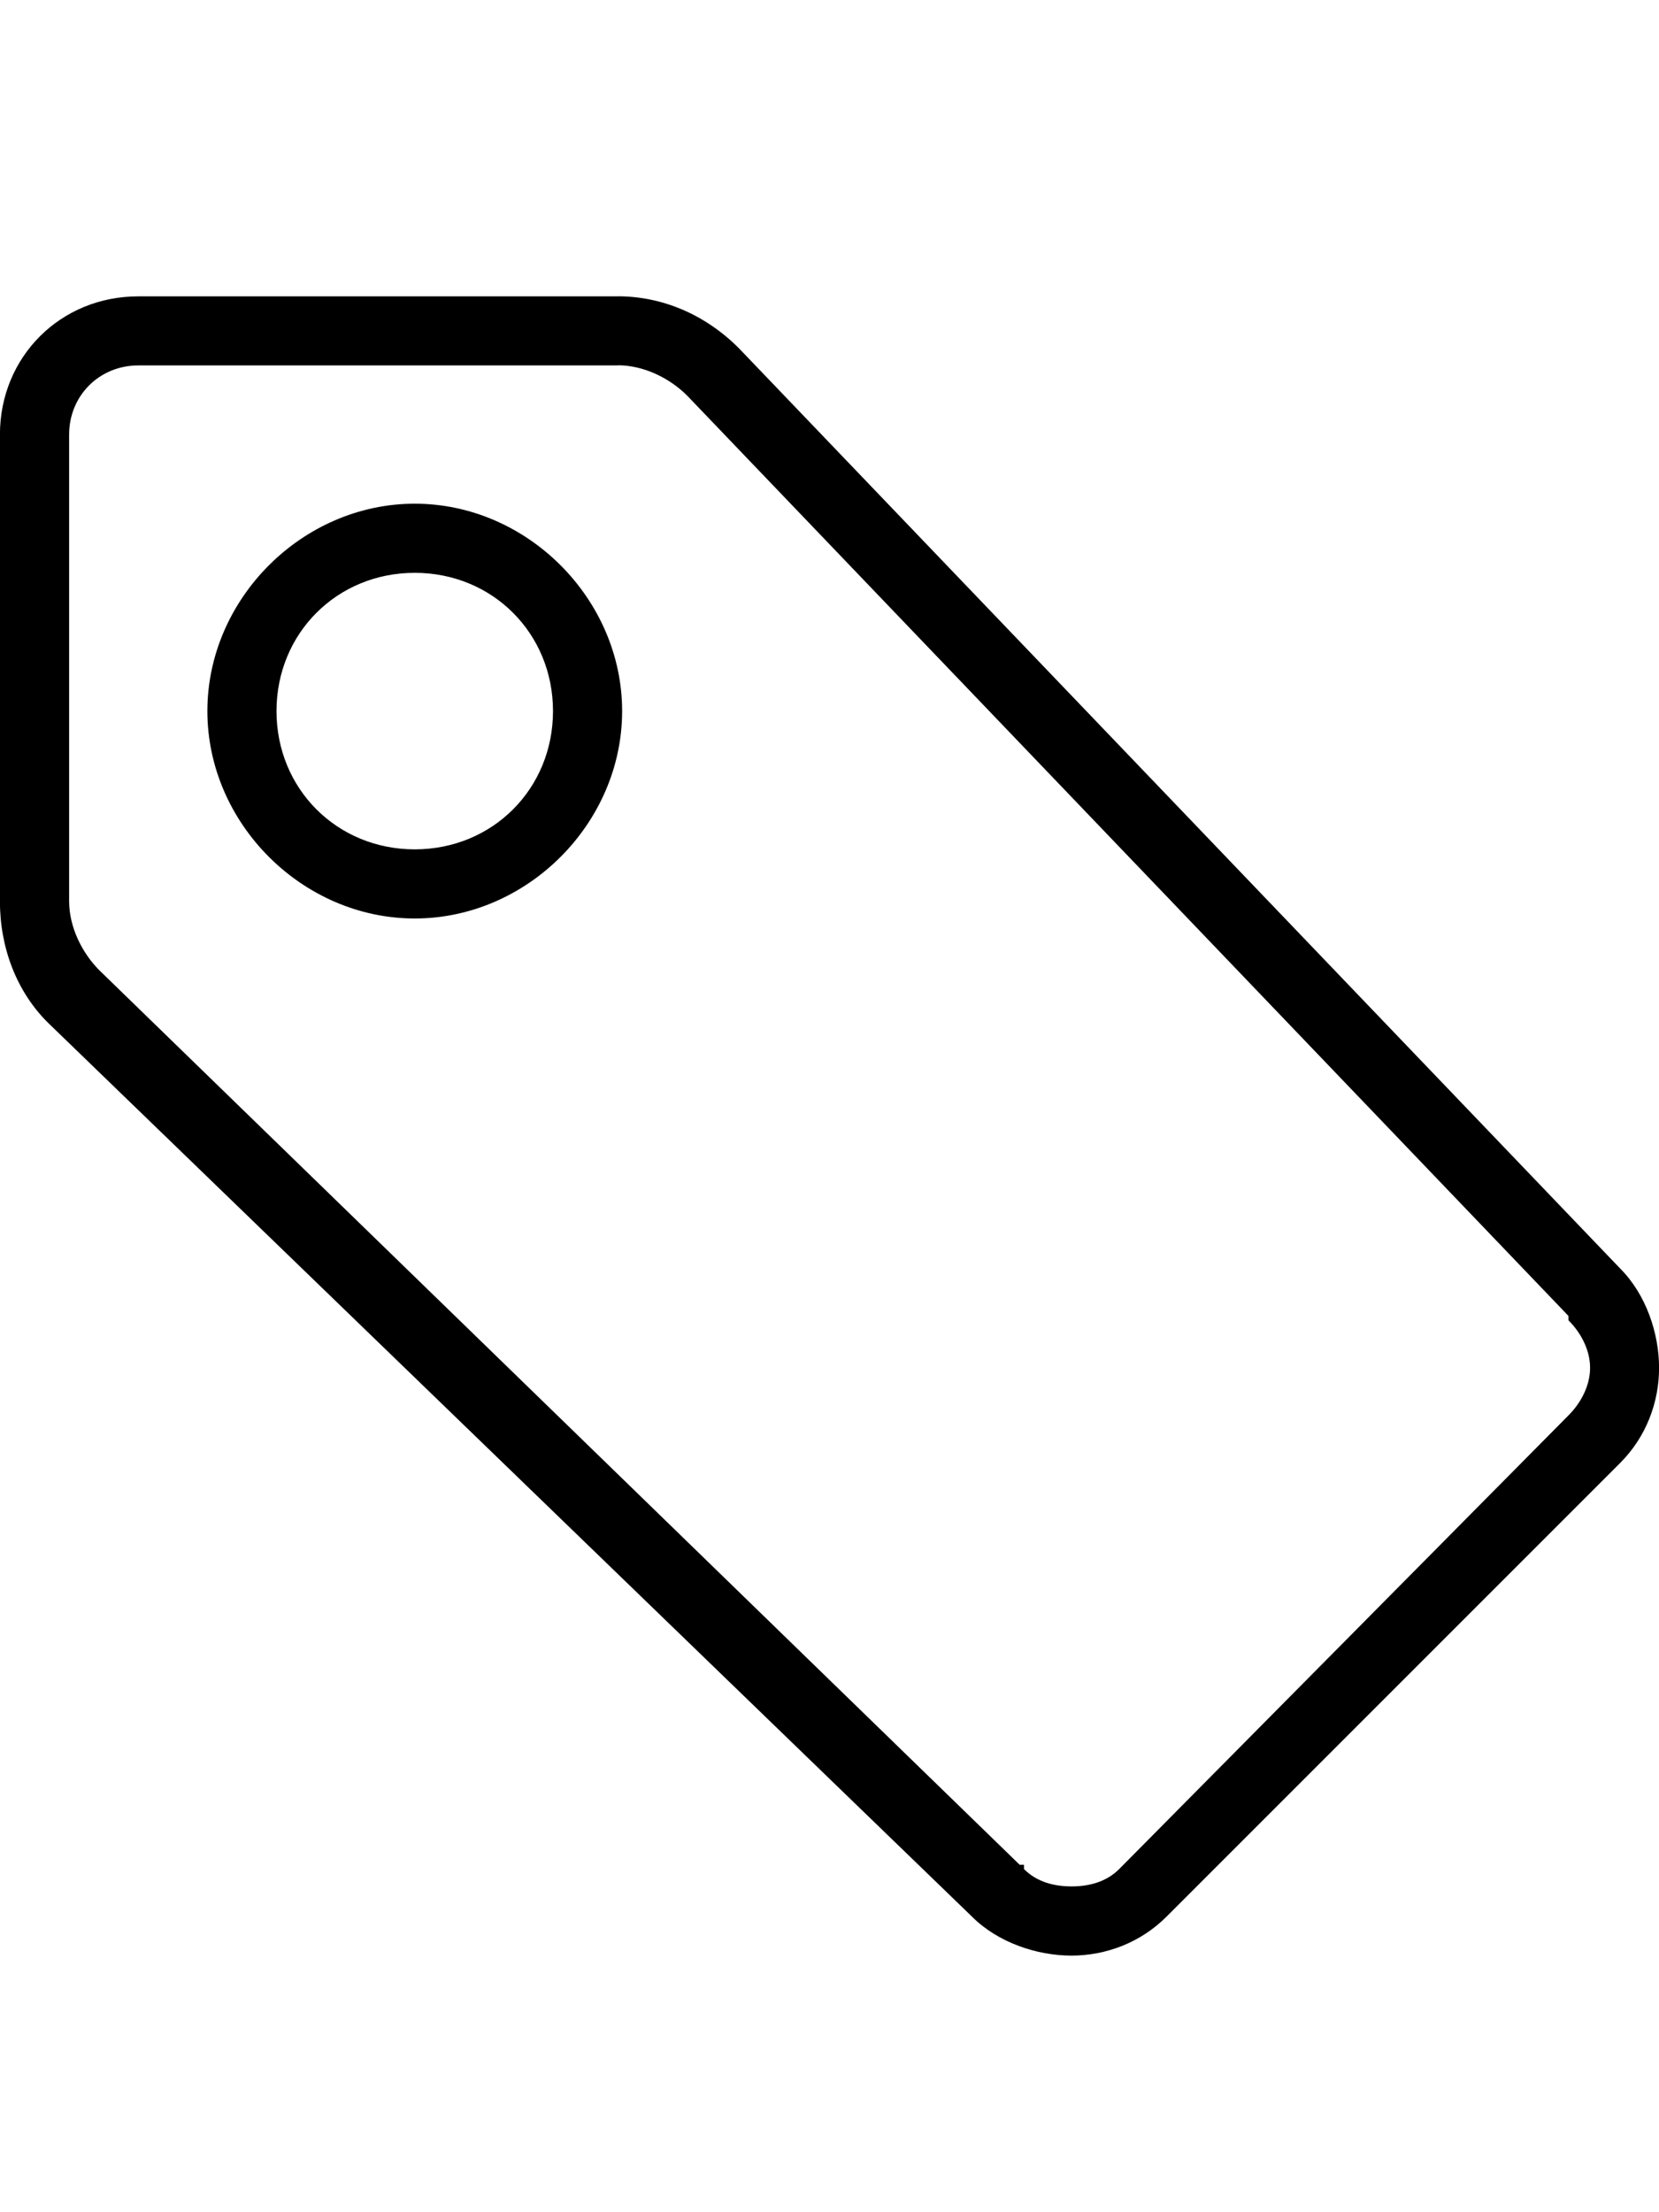
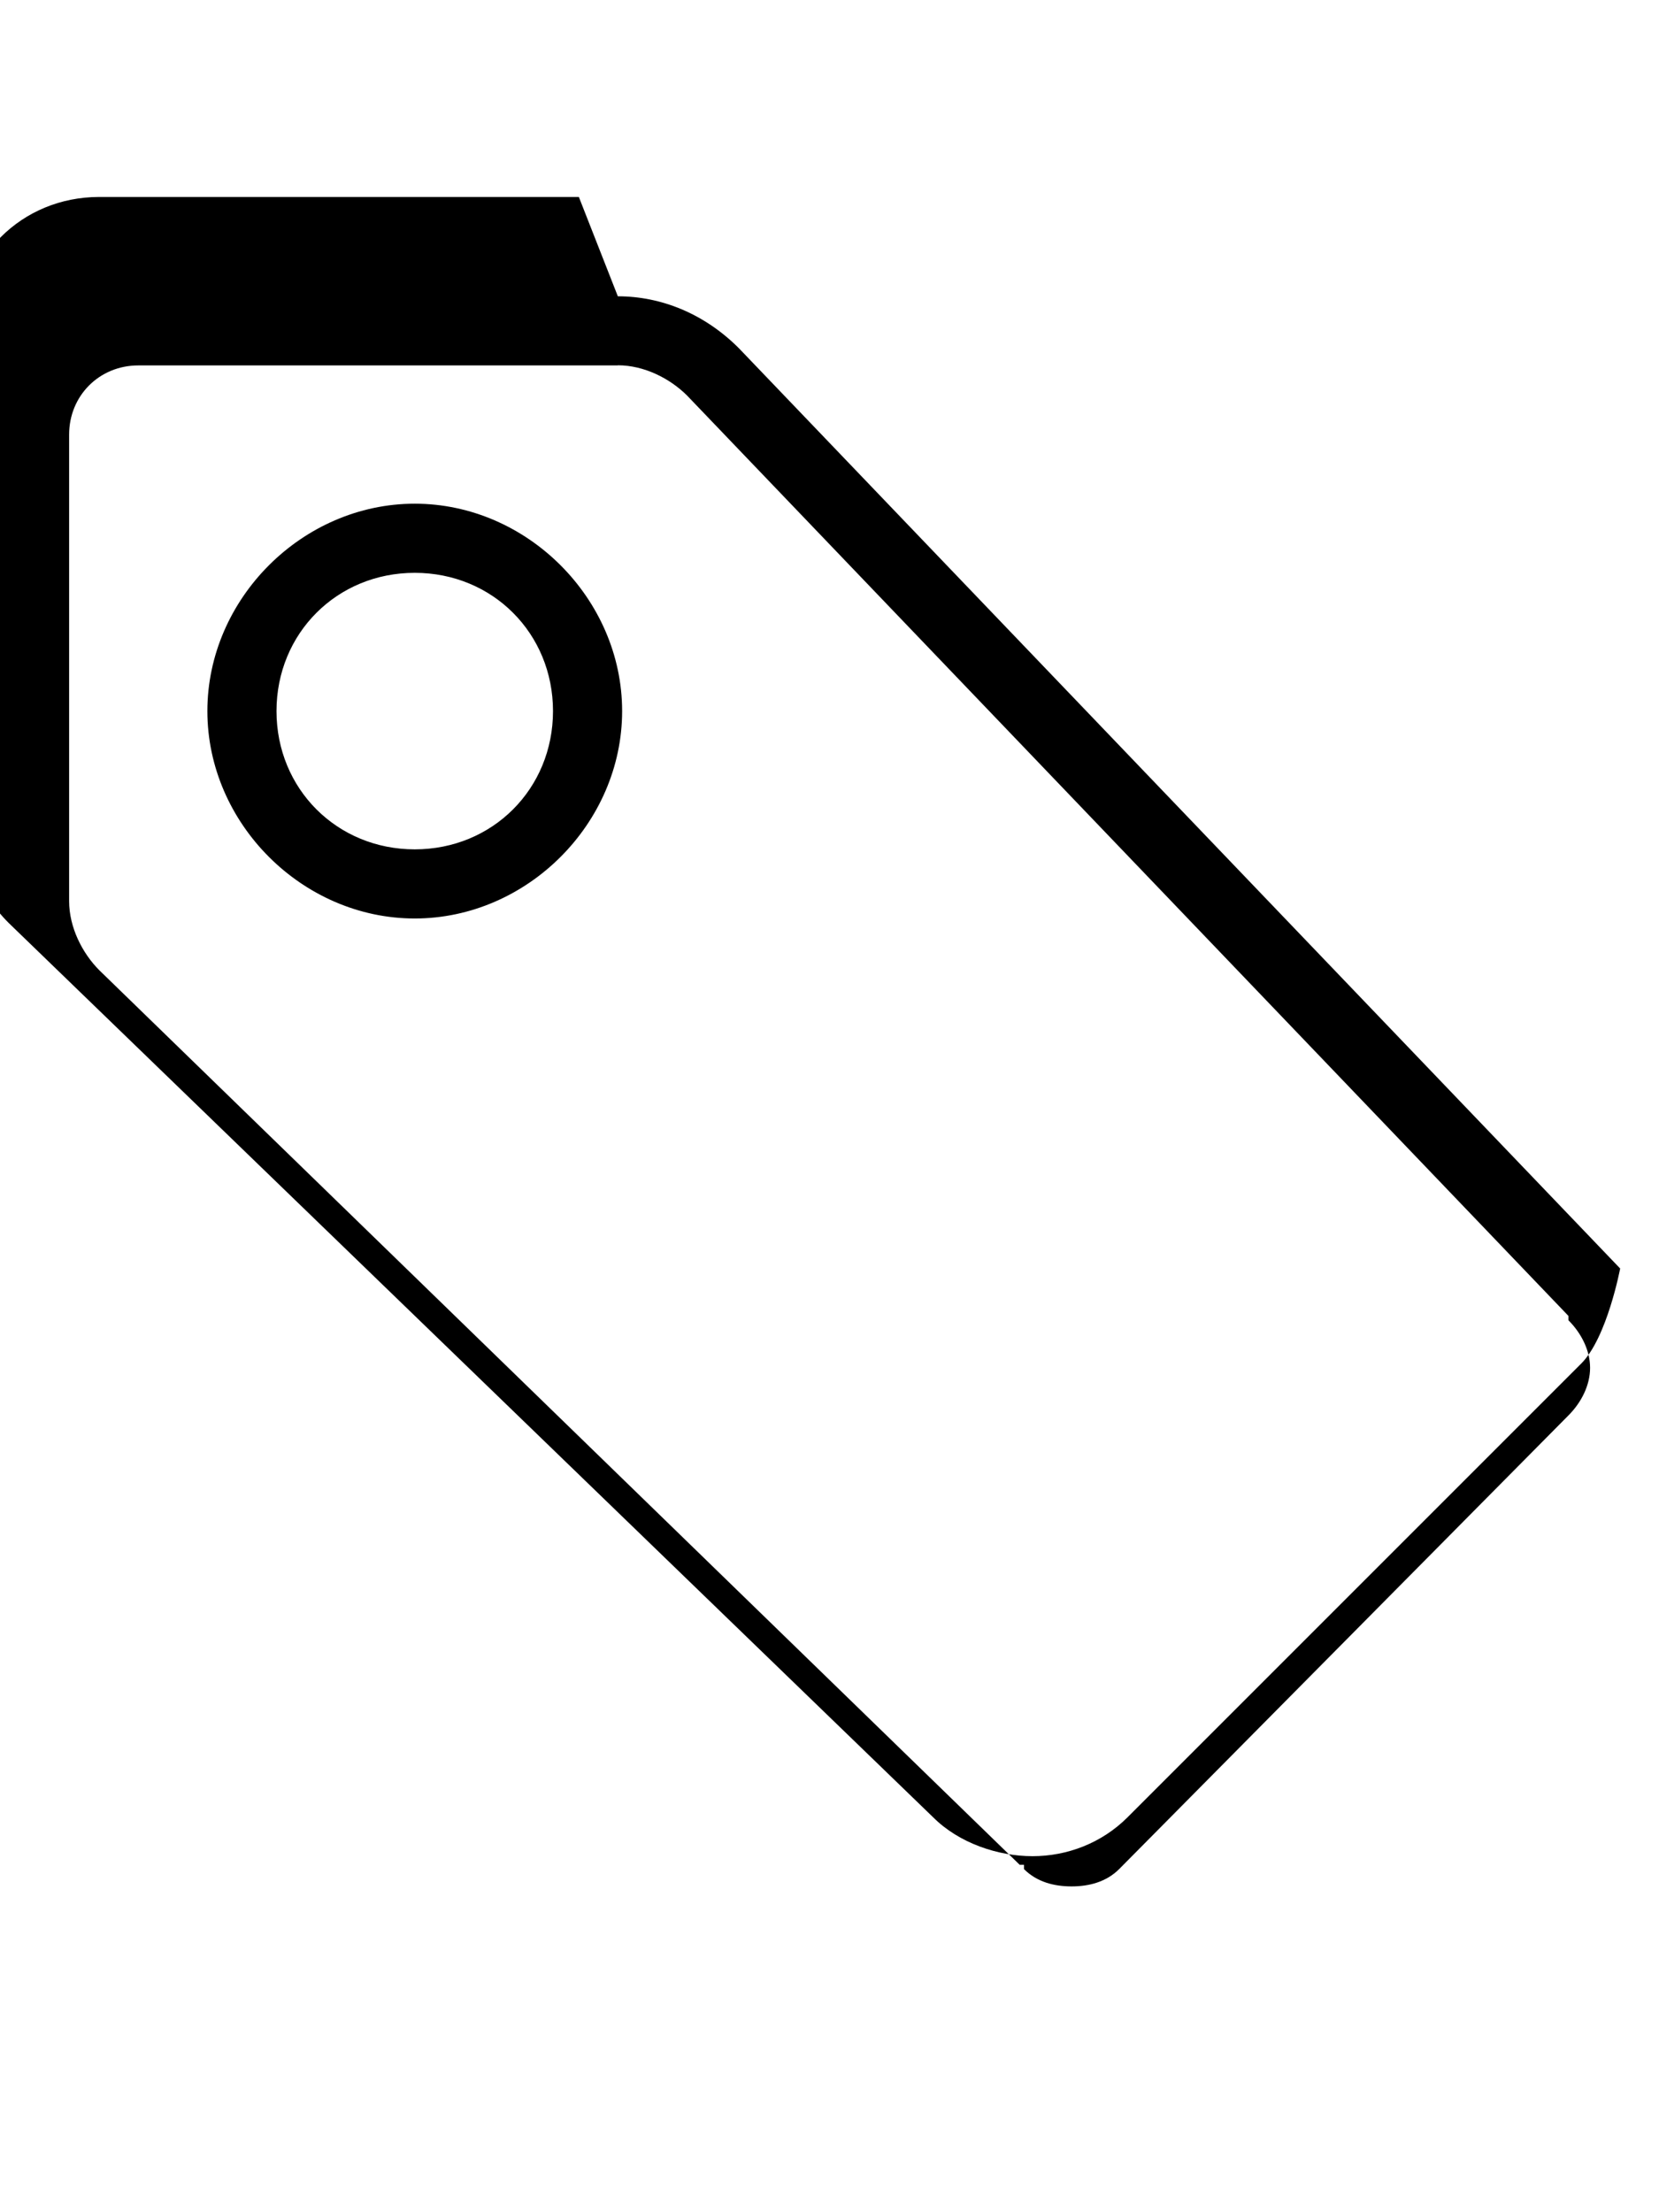
<svg xmlns="http://www.w3.org/2000/svg" version="1.1" width="24" height="32" viewBox="0 0 24 32">
  <title>ios7-pricetag-outline</title>
-   <path d="M8.938 5.286h-6.938c-0.563 0-1 0.438-1 1v6.75c0 0.375 0.188 0.75 0.438 1l13.313 12.938h0.063v0.063c0.188 0.188 0.438 0.25 0.688 0.25s0.5-0.063 0.688-0.25l6.5-6.563c0.188-0.188 0.313-0.438 0.313-0.688s-0.125-0.5-0.313-0.688v-0.063l-12.75-13.313c-0.25-0.25-0.625-0.438-1-0.438zM8.938 4.286v0c0.625 0 1.25 0.25 1.75 0.75l12.75 13.313c0.375 0.375 0.563 0.938 0.563 1.438s-0.188 1-0.563 1.375l-6.563 6.563c-0.375 0.375-0.875 0.563-1.375 0.563s-1.063-0.188-1.438-0.563l-13.375-12.938c-0.438-0.438-0.688-1.063-0.688-1.75v-6.75c0-1.125 0.875-2 2-2h6.938zM6 8.286c-1.125 0-2 0.875-2 2s0.875 2 2 2 2-0.875 2-2-0.875-2-2-2zM6 7.286v0c1.625 0 3 1.375 3 3s-1.375 3-3 3-3-1.375-3-3 1.375-3 3-3z" />
+   <path d="M8.938 5.286h-6.938c-0.563 0-1 0.438-1 1v6.75c0 0.375 0.188 0.75 0.438 1l13.313 12.938h0.063v0.063c0.188 0.188 0.438 0.25 0.688 0.25s0.5-0.063 0.688-0.25l6.5-6.563c0.188-0.188 0.313-0.438 0.313-0.688s-0.125-0.5-0.313-0.688v-0.063l-12.75-13.313c-0.25-0.25-0.625-0.438-1-0.438zM8.938 4.286v0c0.625 0 1.25 0.25 1.75 0.75l12.75 13.313s-0.188 1-0.563 1.375l-6.563 6.563c-0.375 0.375-0.875 0.563-1.375 0.563s-1.063-0.188-1.438-0.563l-13.375-12.938c-0.438-0.438-0.688-1.063-0.688-1.75v-6.75c0-1.125 0.875-2 2-2h6.938zM6 8.286c-1.125 0-2 0.875-2 2s0.875 2 2 2 2-0.875 2-2-0.875-2-2-2zM6 7.286v0c1.625 0 3 1.375 3 3s-1.375 3-3 3-3-1.375-3-3 1.375-3 3-3z" />
</svg>